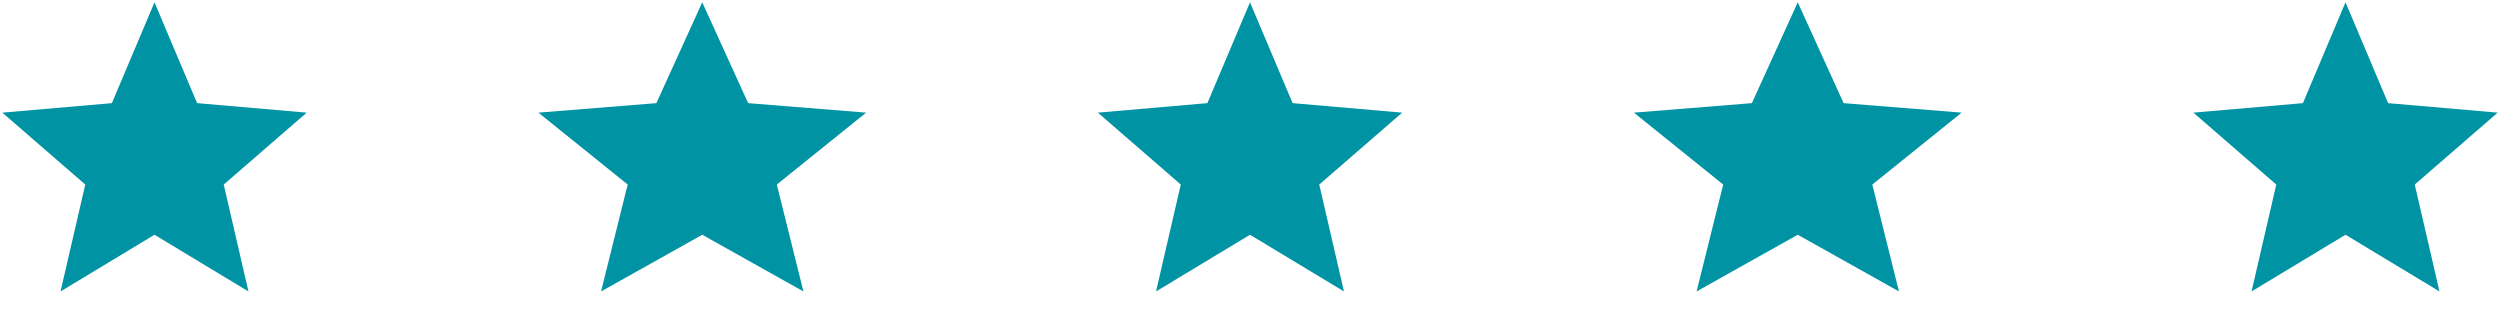
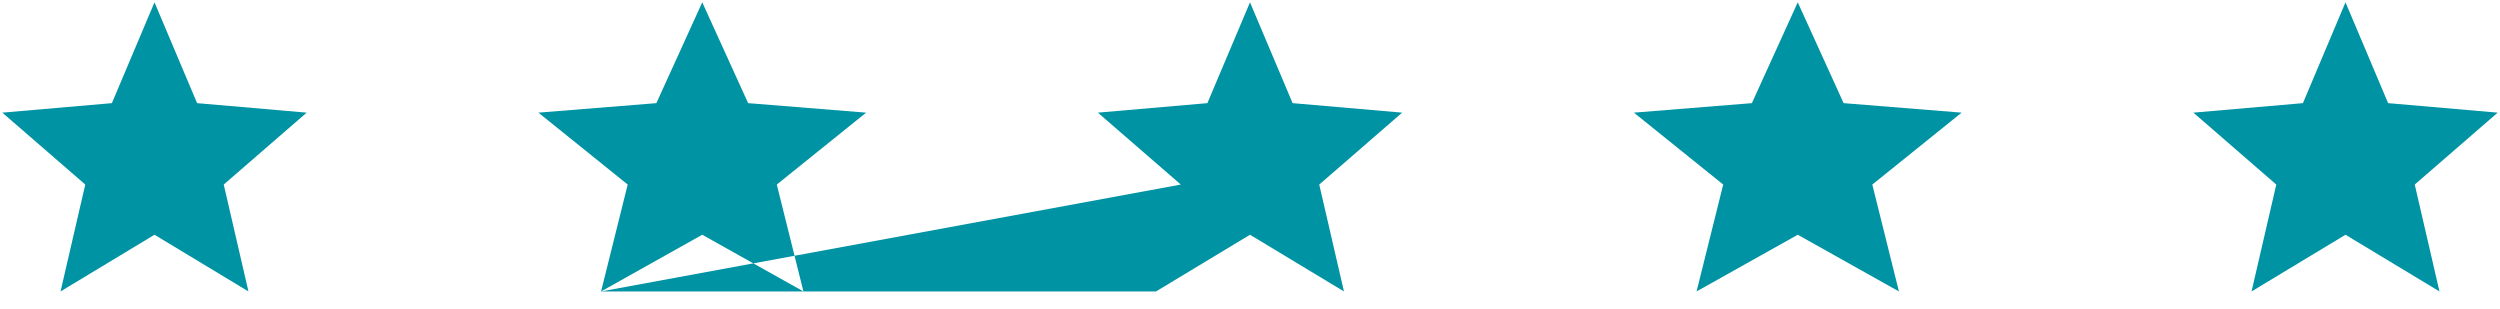
<svg xmlns="http://www.w3.org/2000/svg" width="89" height="11" viewBox="0 0 89 11" fill="none">
-   <path fill-rule="evenodd" clip-rule="evenodd" d="M2.155 10.375L3.036 6.57L0.083 4.01L3.983 3.672L5.5 0.083L7.017 3.672L10.917 4.01L7.965 6.57L8.845 10.375L5.5 8.357L2.155 10.375ZM21.398 10.375L22.346 6.57L19.167 4.01L23.367 3.672L25 0.083L26.634 3.672L30.834 4.01L27.654 6.57L28.602 10.375L25 8.357L21.398 10.375ZM42.036 6.57L41.155 10.375L44.5 8.357L47.845 10.375L46.965 6.57L49.917 4.01L46.017 3.672L44.5 0.083L42.983 3.672L39.084 4.01L42.036 6.57ZM60.398 10.375L61.346 6.57L58.167 4.01L62.367 3.672L64 0.083L65.633 3.672L69.834 4.01L66.654 6.57L67.602 10.375L64 8.357L60.398 10.375ZM81.036 6.57L80.155 10.375L83.5 8.357L86.845 10.375L85.965 6.57L88.917 4.01L85.017 3.672L83.5 0.083L81.984 3.672L78.084 4.01L81.036 6.57Z" fill="#0093A3" />
+   <path fill-rule="evenodd" clip-rule="evenodd" d="M2.155 10.375L3.036 6.57L0.083 4.01L3.983 3.672L5.5 0.083L7.017 3.672L10.917 4.01L7.965 6.57L8.845 10.375L5.5 8.357L2.155 10.375ZM21.398 10.375L22.346 6.57L19.167 4.01L23.367 3.672L25 0.083L26.634 3.672L30.834 4.01L27.654 6.57L28.602 10.375L25 8.357L21.398 10.375ZL41.155 10.375L44.5 8.357L47.845 10.375L46.965 6.57L49.917 4.01L46.017 3.672L44.5 0.083L42.983 3.672L39.084 4.01L42.036 6.57ZM60.398 10.375L61.346 6.57L58.167 4.01L62.367 3.672L64 0.083L65.633 3.672L69.834 4.01L66.654 6.57L67.602 10.375L64 8.357L60.398 10.375ZM81.036 6.57L80.155 10.375L83.5 8.357L86.845 10.375L85.965 6.57L88.917 4.01L85.017 3.672L83.5 0.083L81.984 3.672L78.084 4.01L81.036 6.57Z" fill="#0093A3" />
</svg>